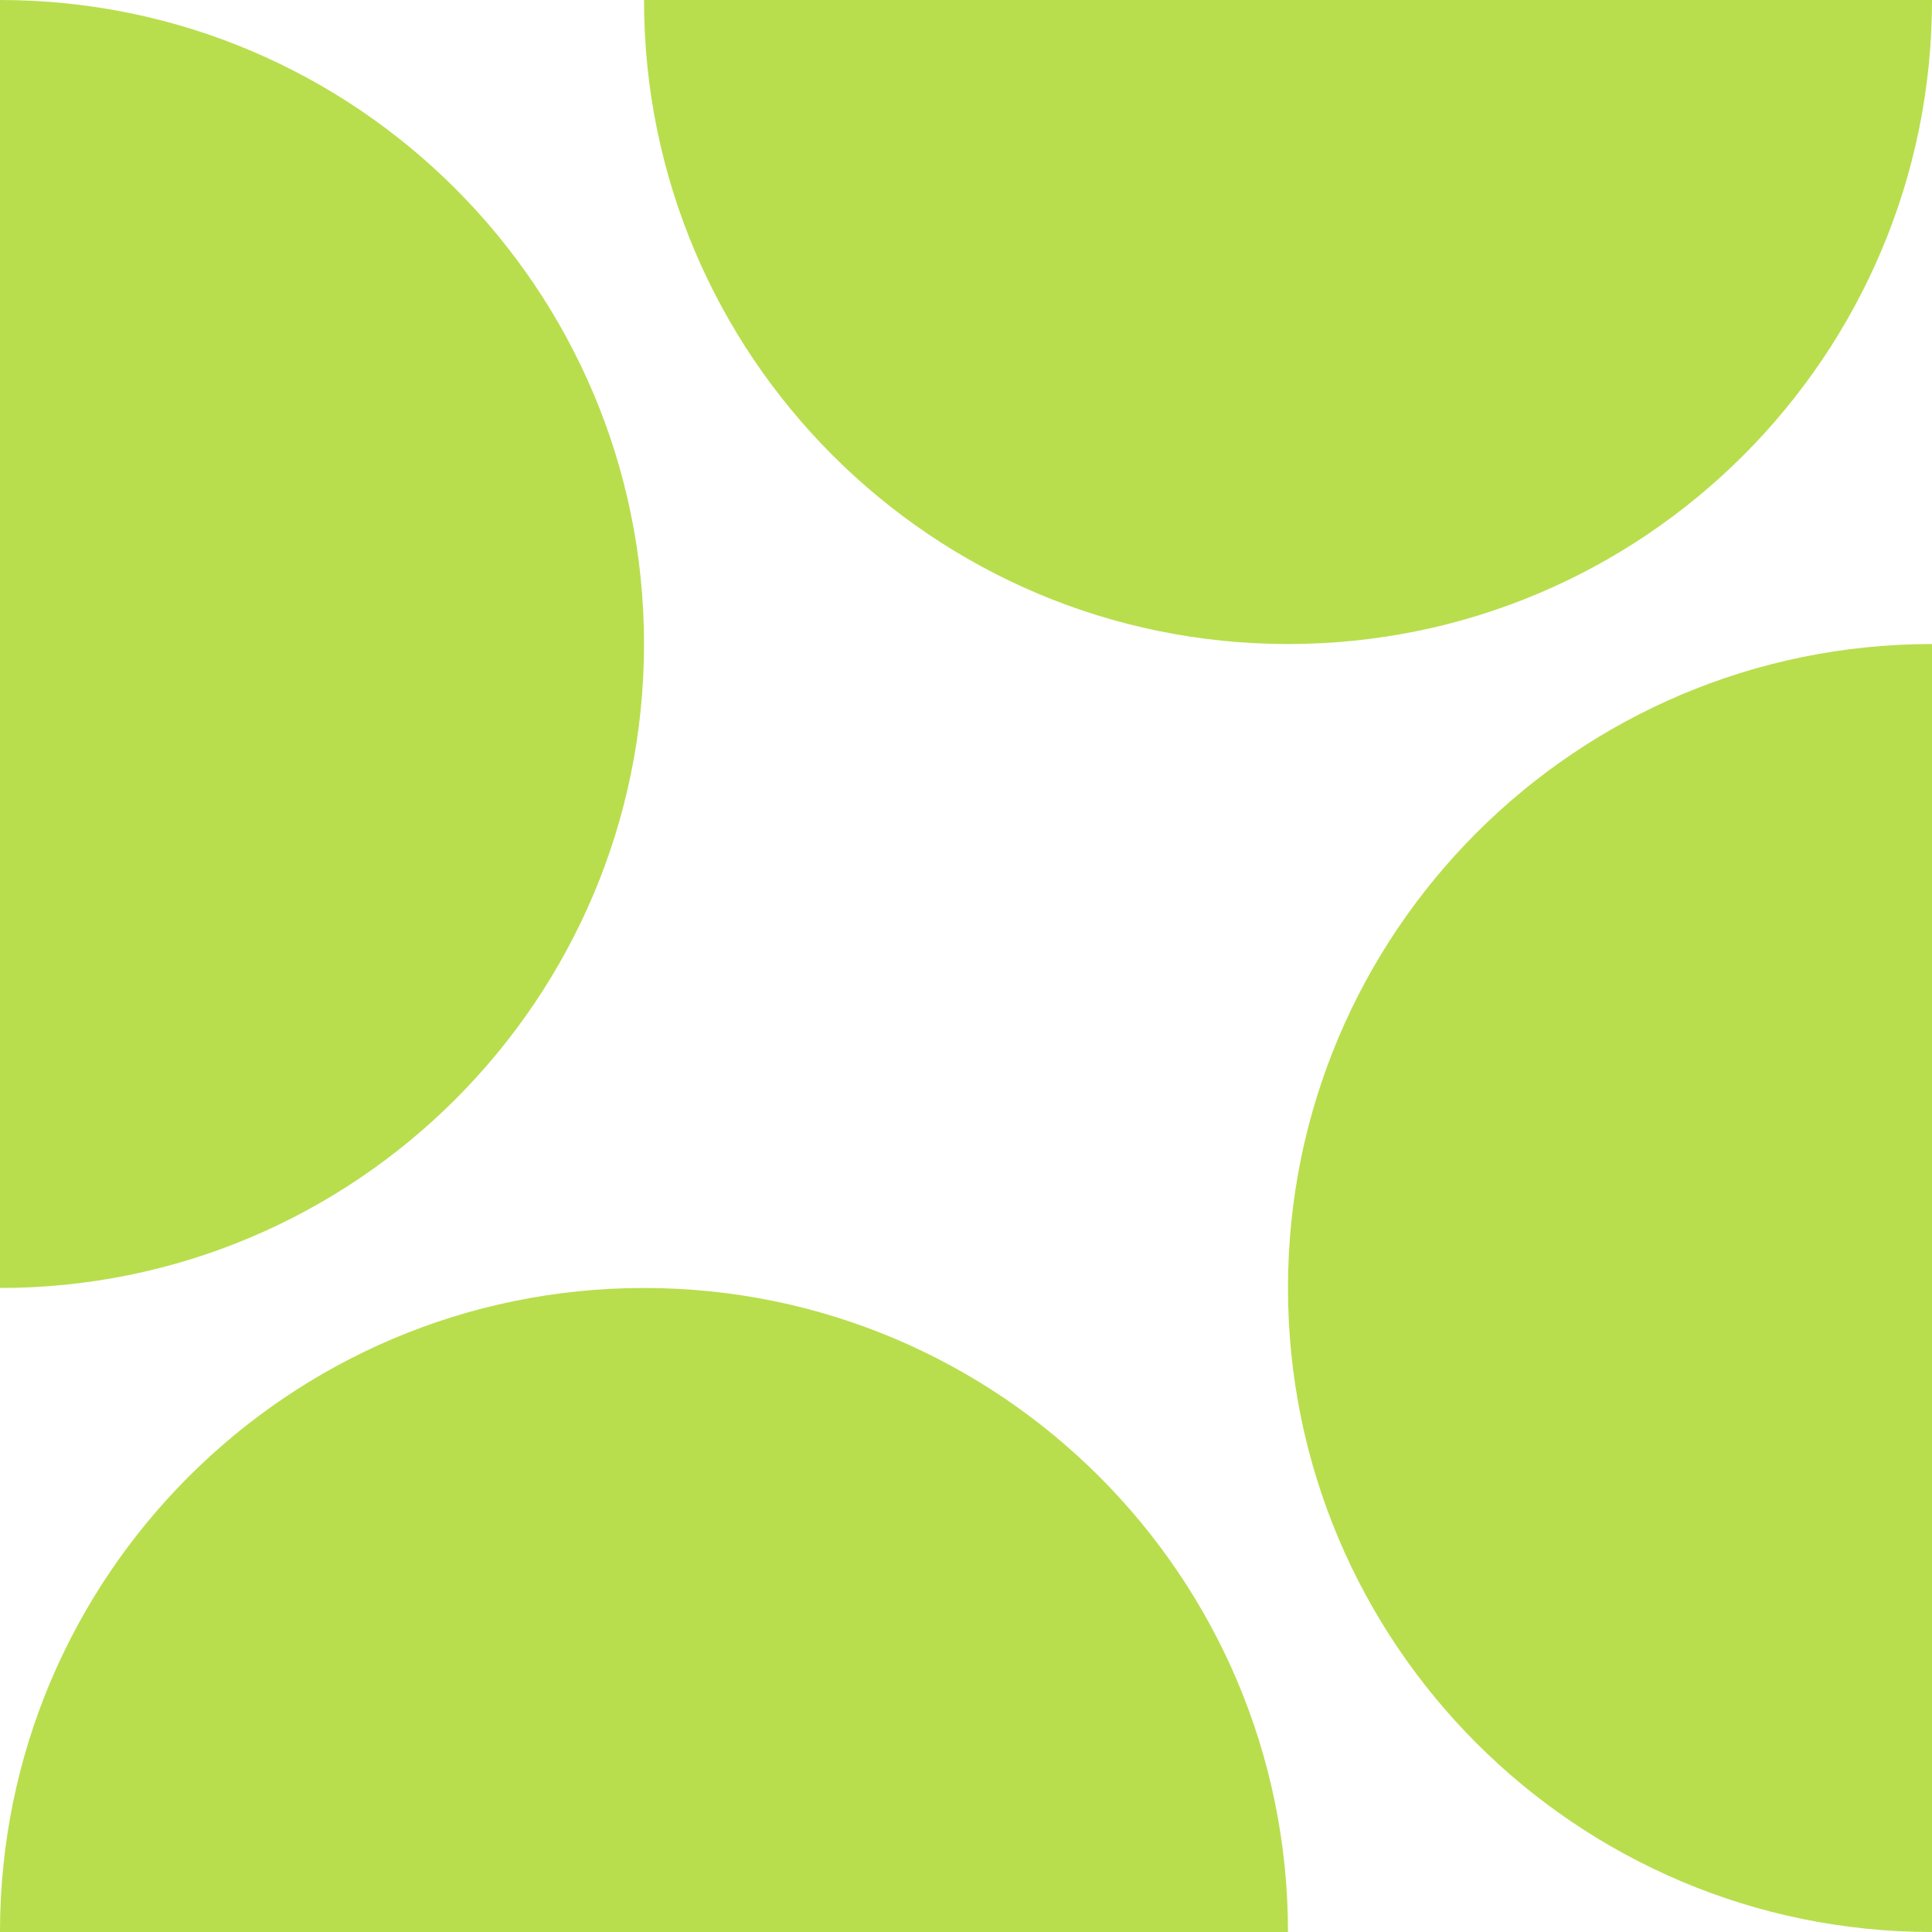
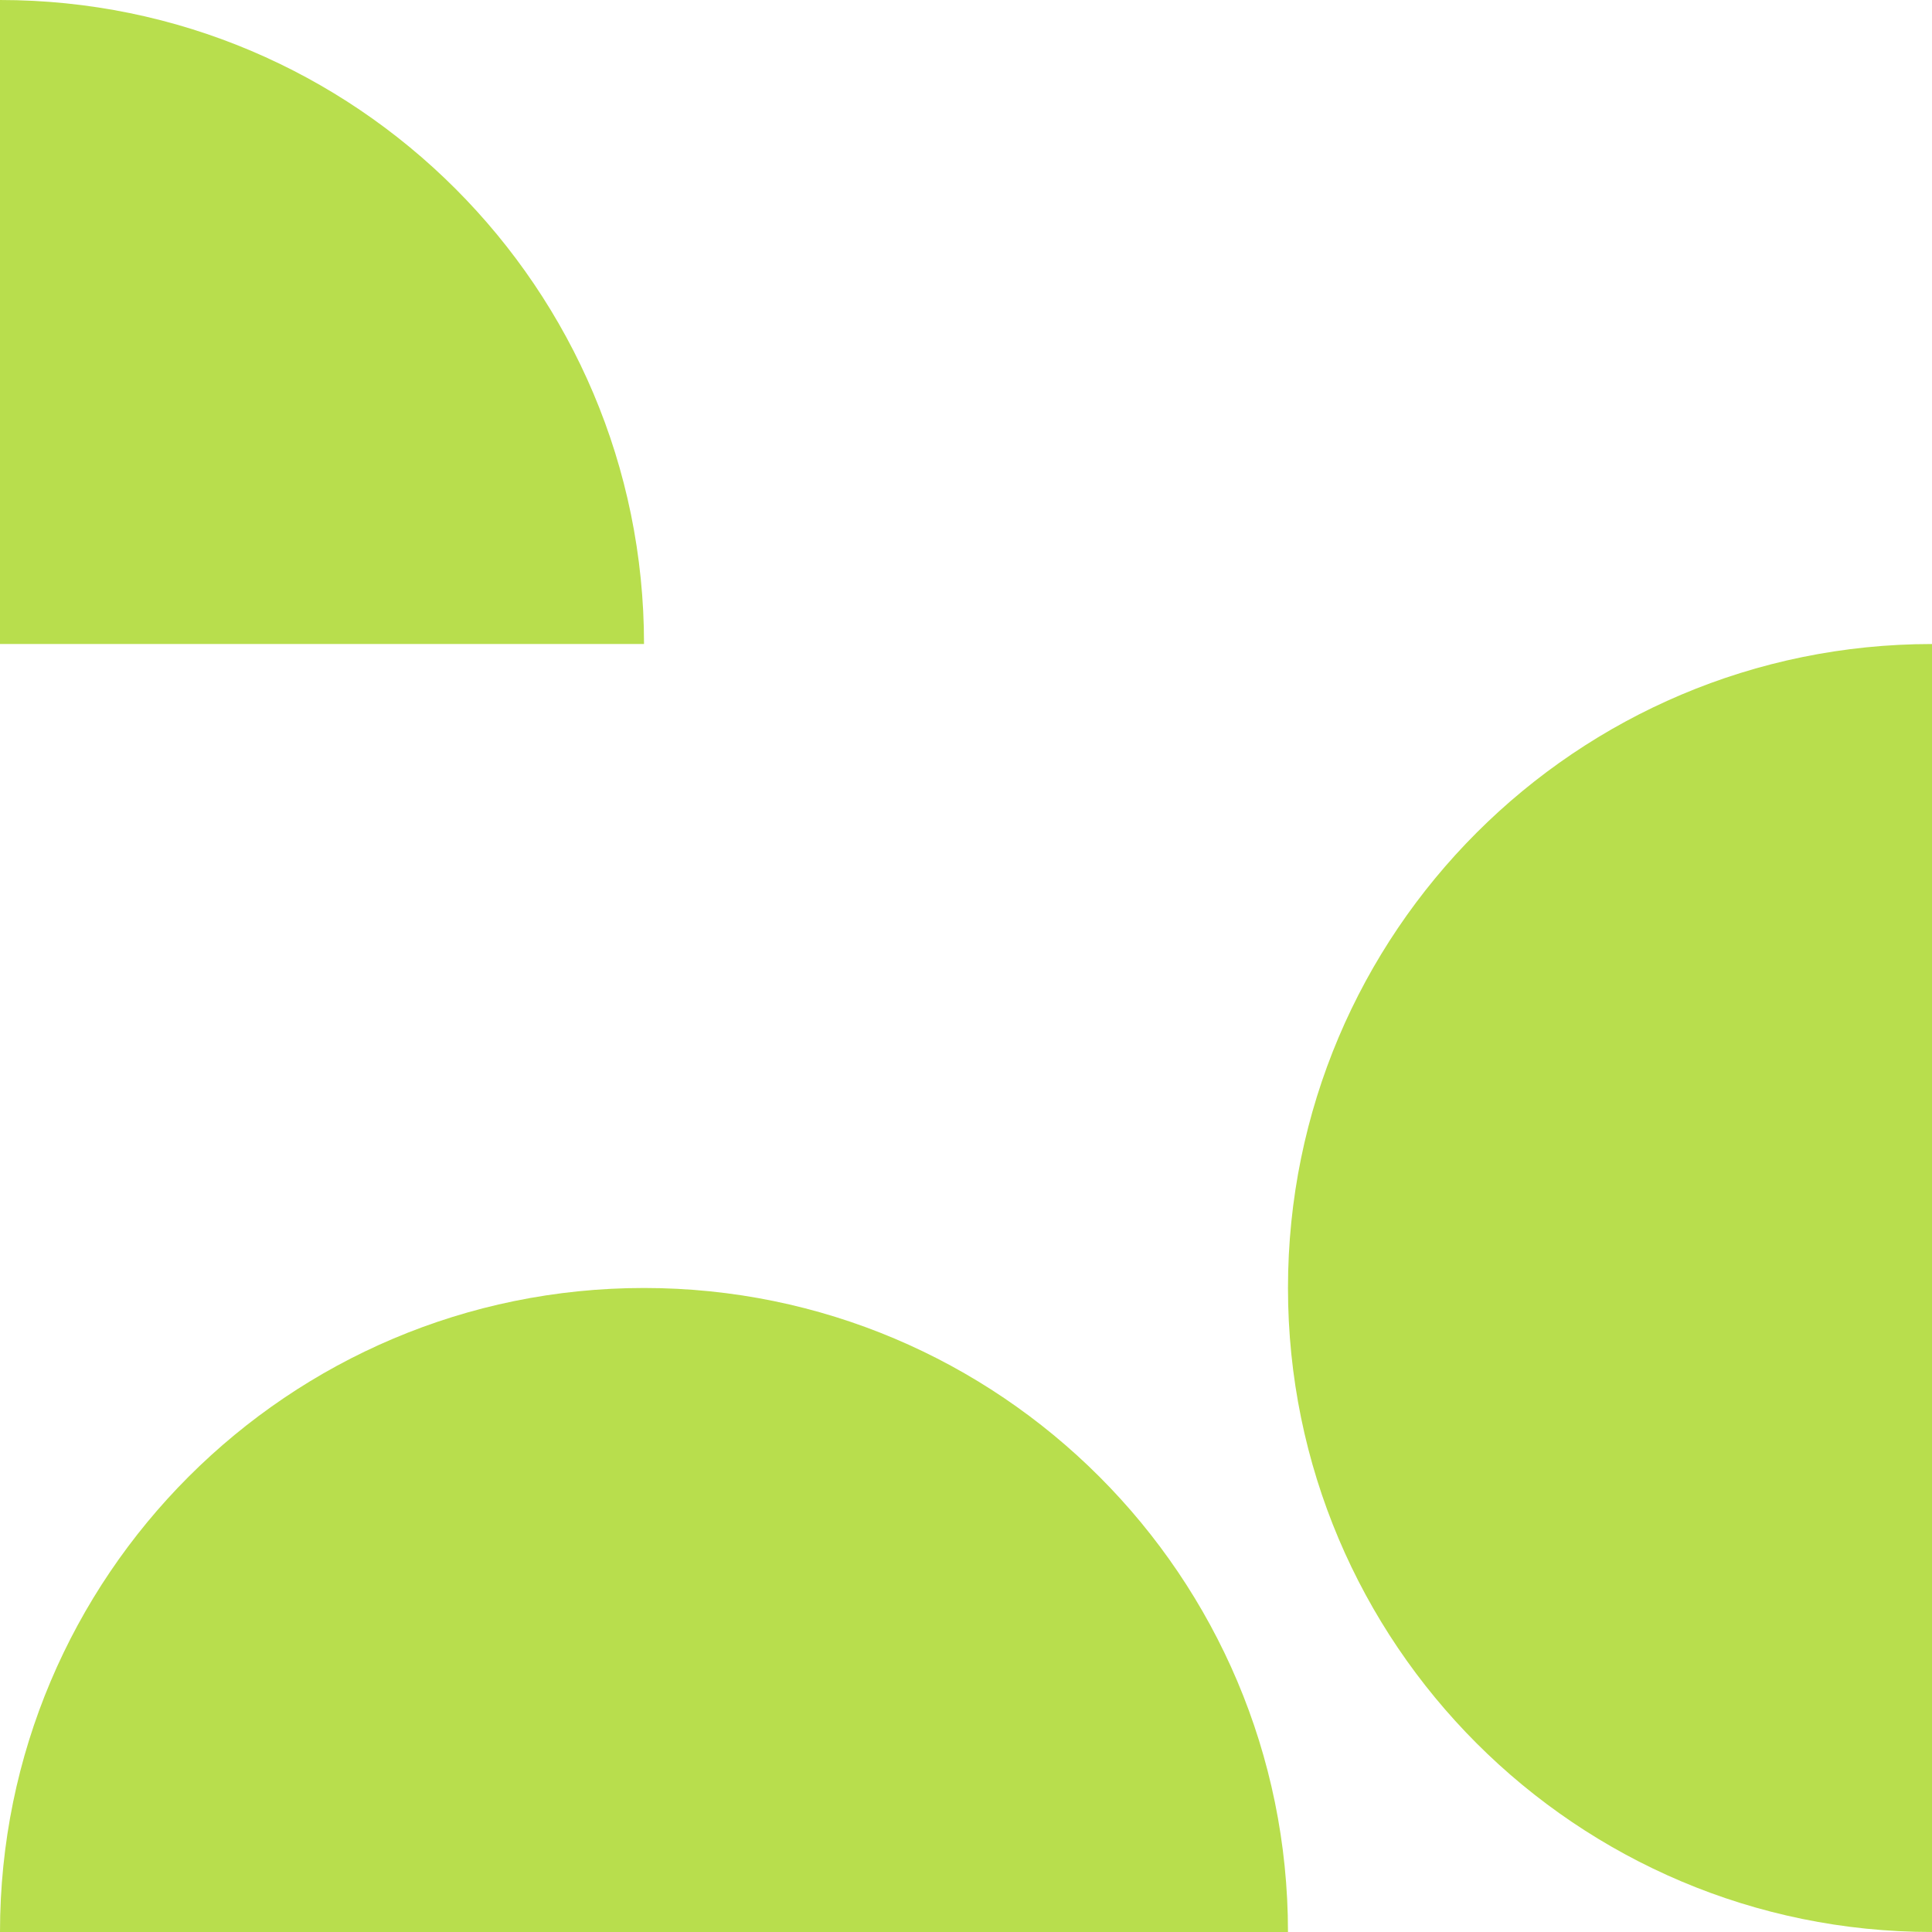
<svg xmlns="http://www.w3.org/2000/svg" fill="none" viewBox="0 0 32 32" height="32" width="32">
  <path fill="#B8DE4D" d="M10.667 21.333C4.777 21.333 0 26.11 0 32H21.333C21.333 26.11 16.556 21.333 10.667 21.333H10.667Z" />
-   <path fill="#B8DE4D" d="M10.667 10.667C10.667 4.777 5.89 0 0 0V21.333C5.89 21.333 10.667 16.556 10.667 10.667V10.667Z" />
-   <path fill="#B8DE4D" d="M21.333 10.667C27.223 10.667 32 5.89 32 0H10.667C10.667 5.89 15.444 10.667 21.333 10.667L21.333 10.667Z" />
+   <path fill="#B8DE4D" d="M10.667 10.667C10.667 4.777 5.89 0 0 0V21.333V10.667Z" />
  <path fill="#B8DE4D" d="M21.333 21.333C21.333 27.223 26.11 32 32 32V10.667C26.11 10.667 21.333 15.444 21.333 21.333V21.333Z" />
</svg>